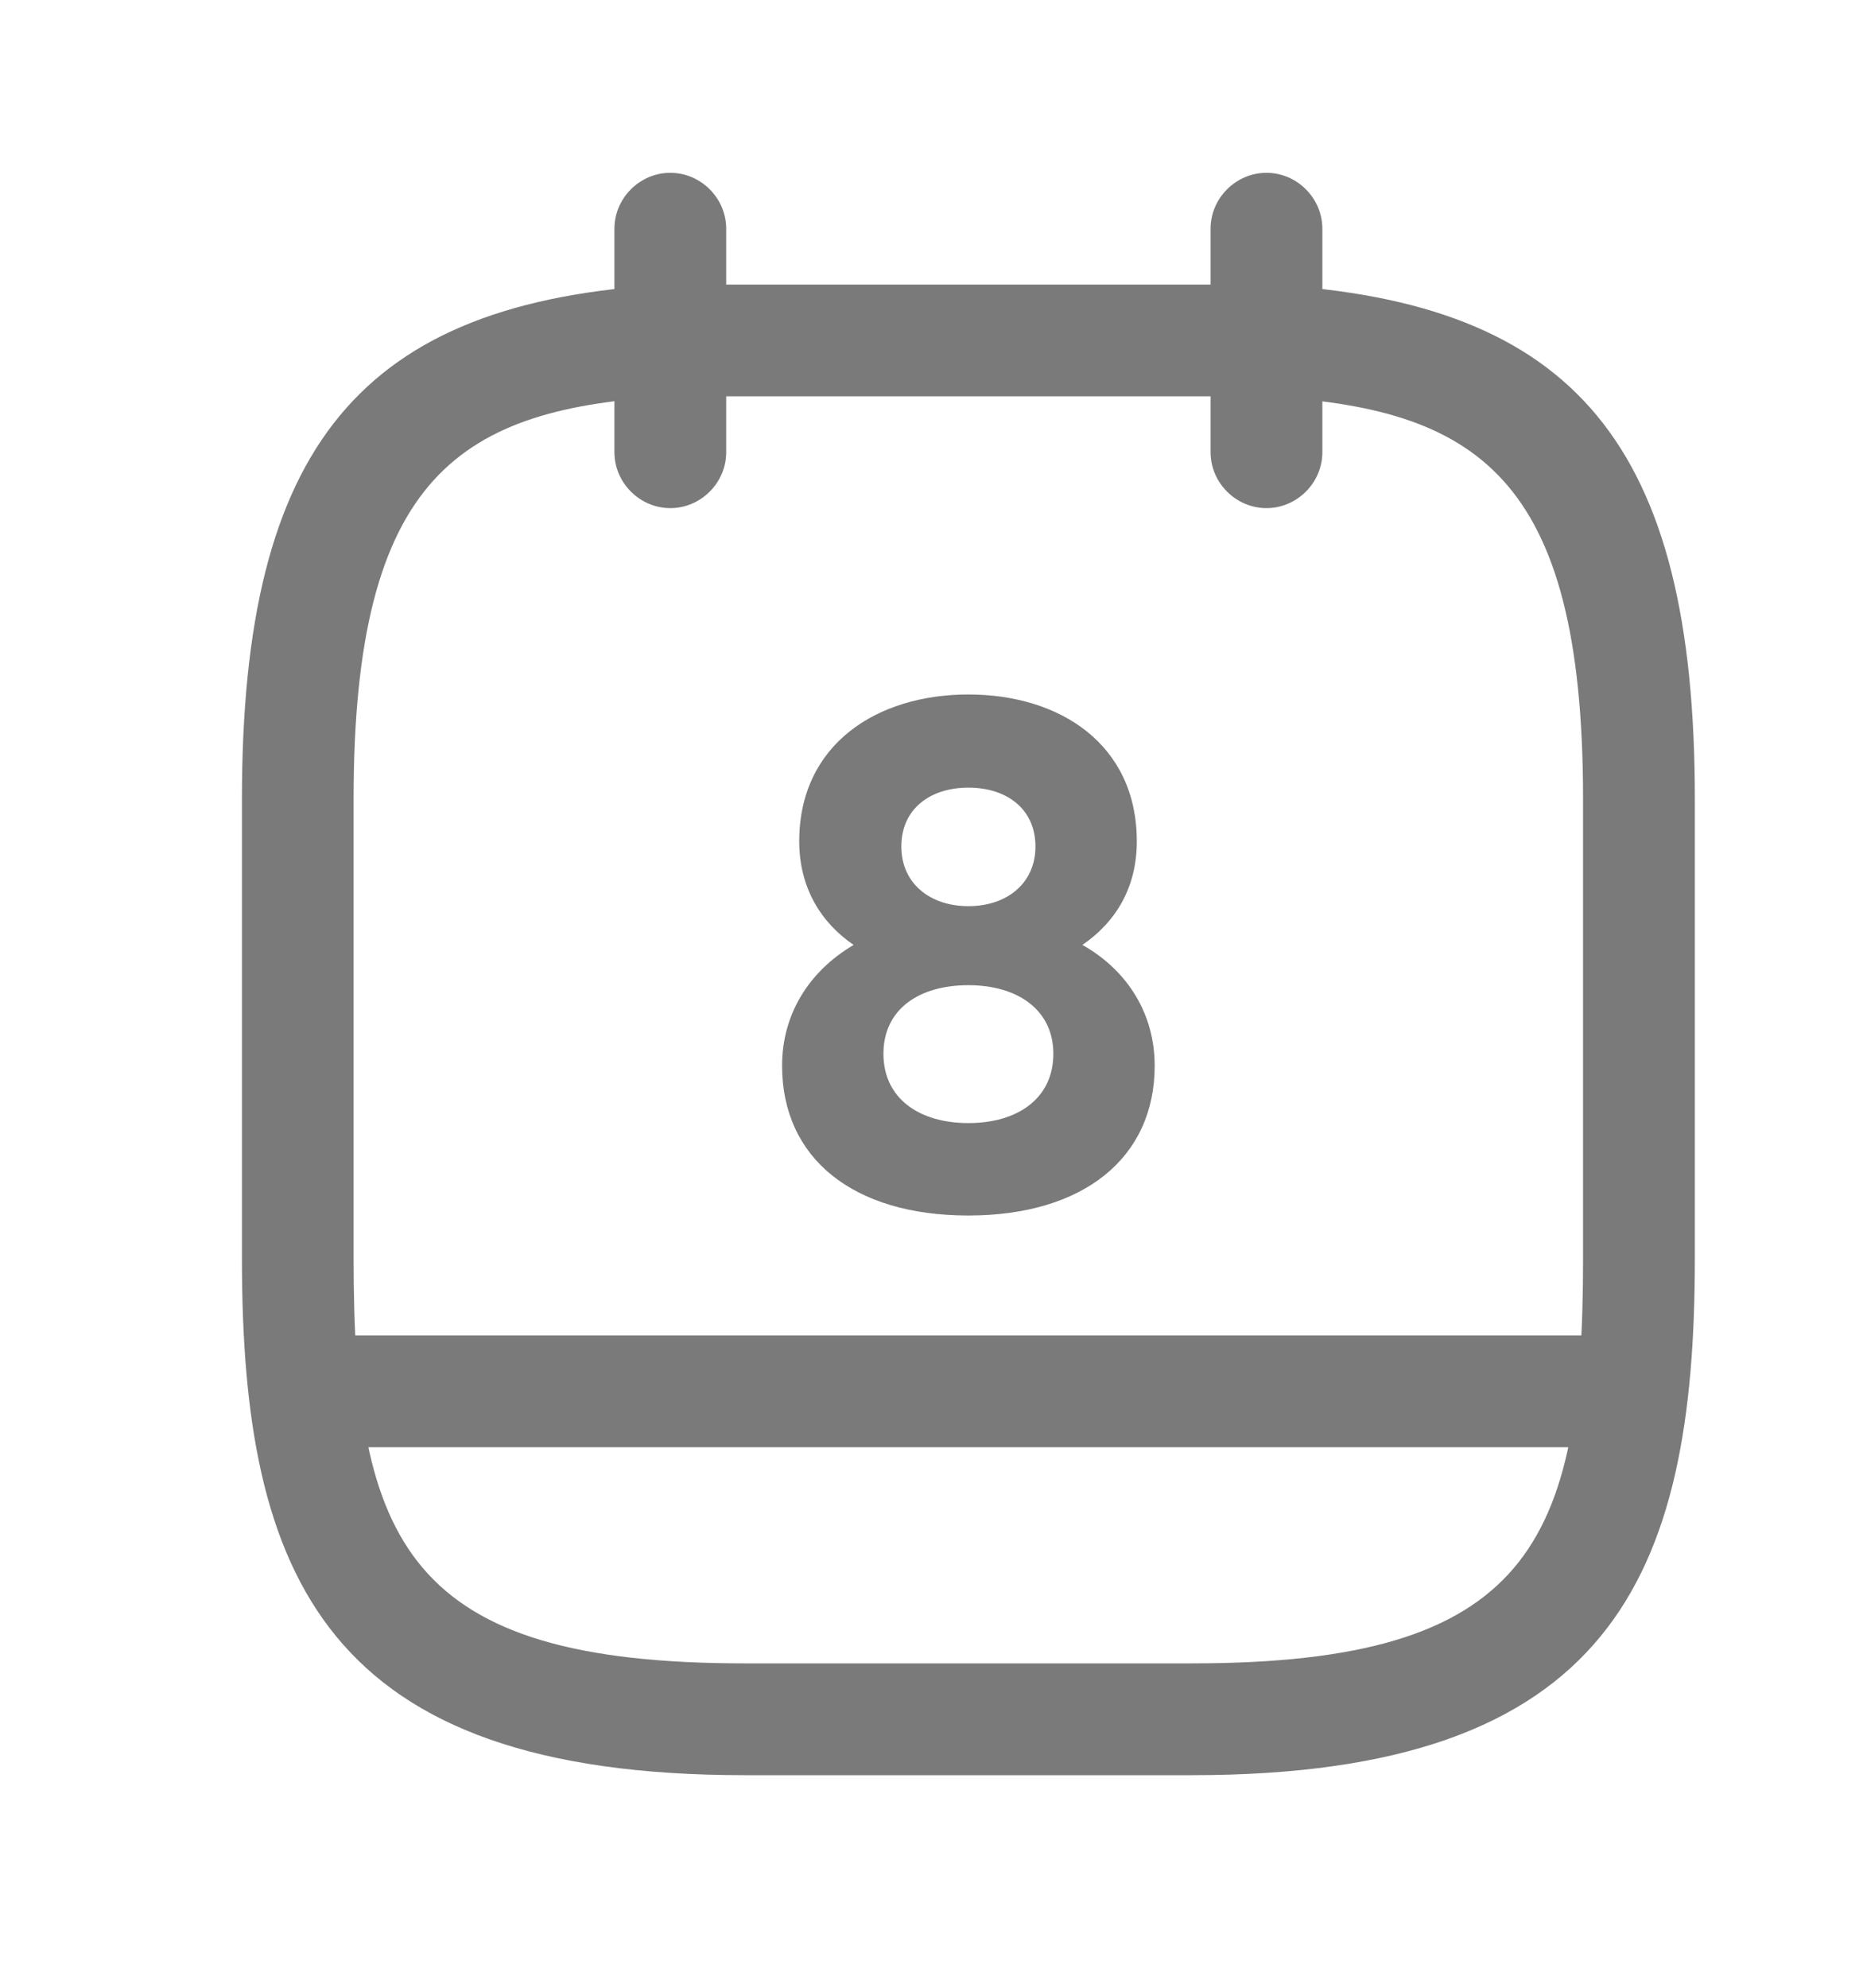
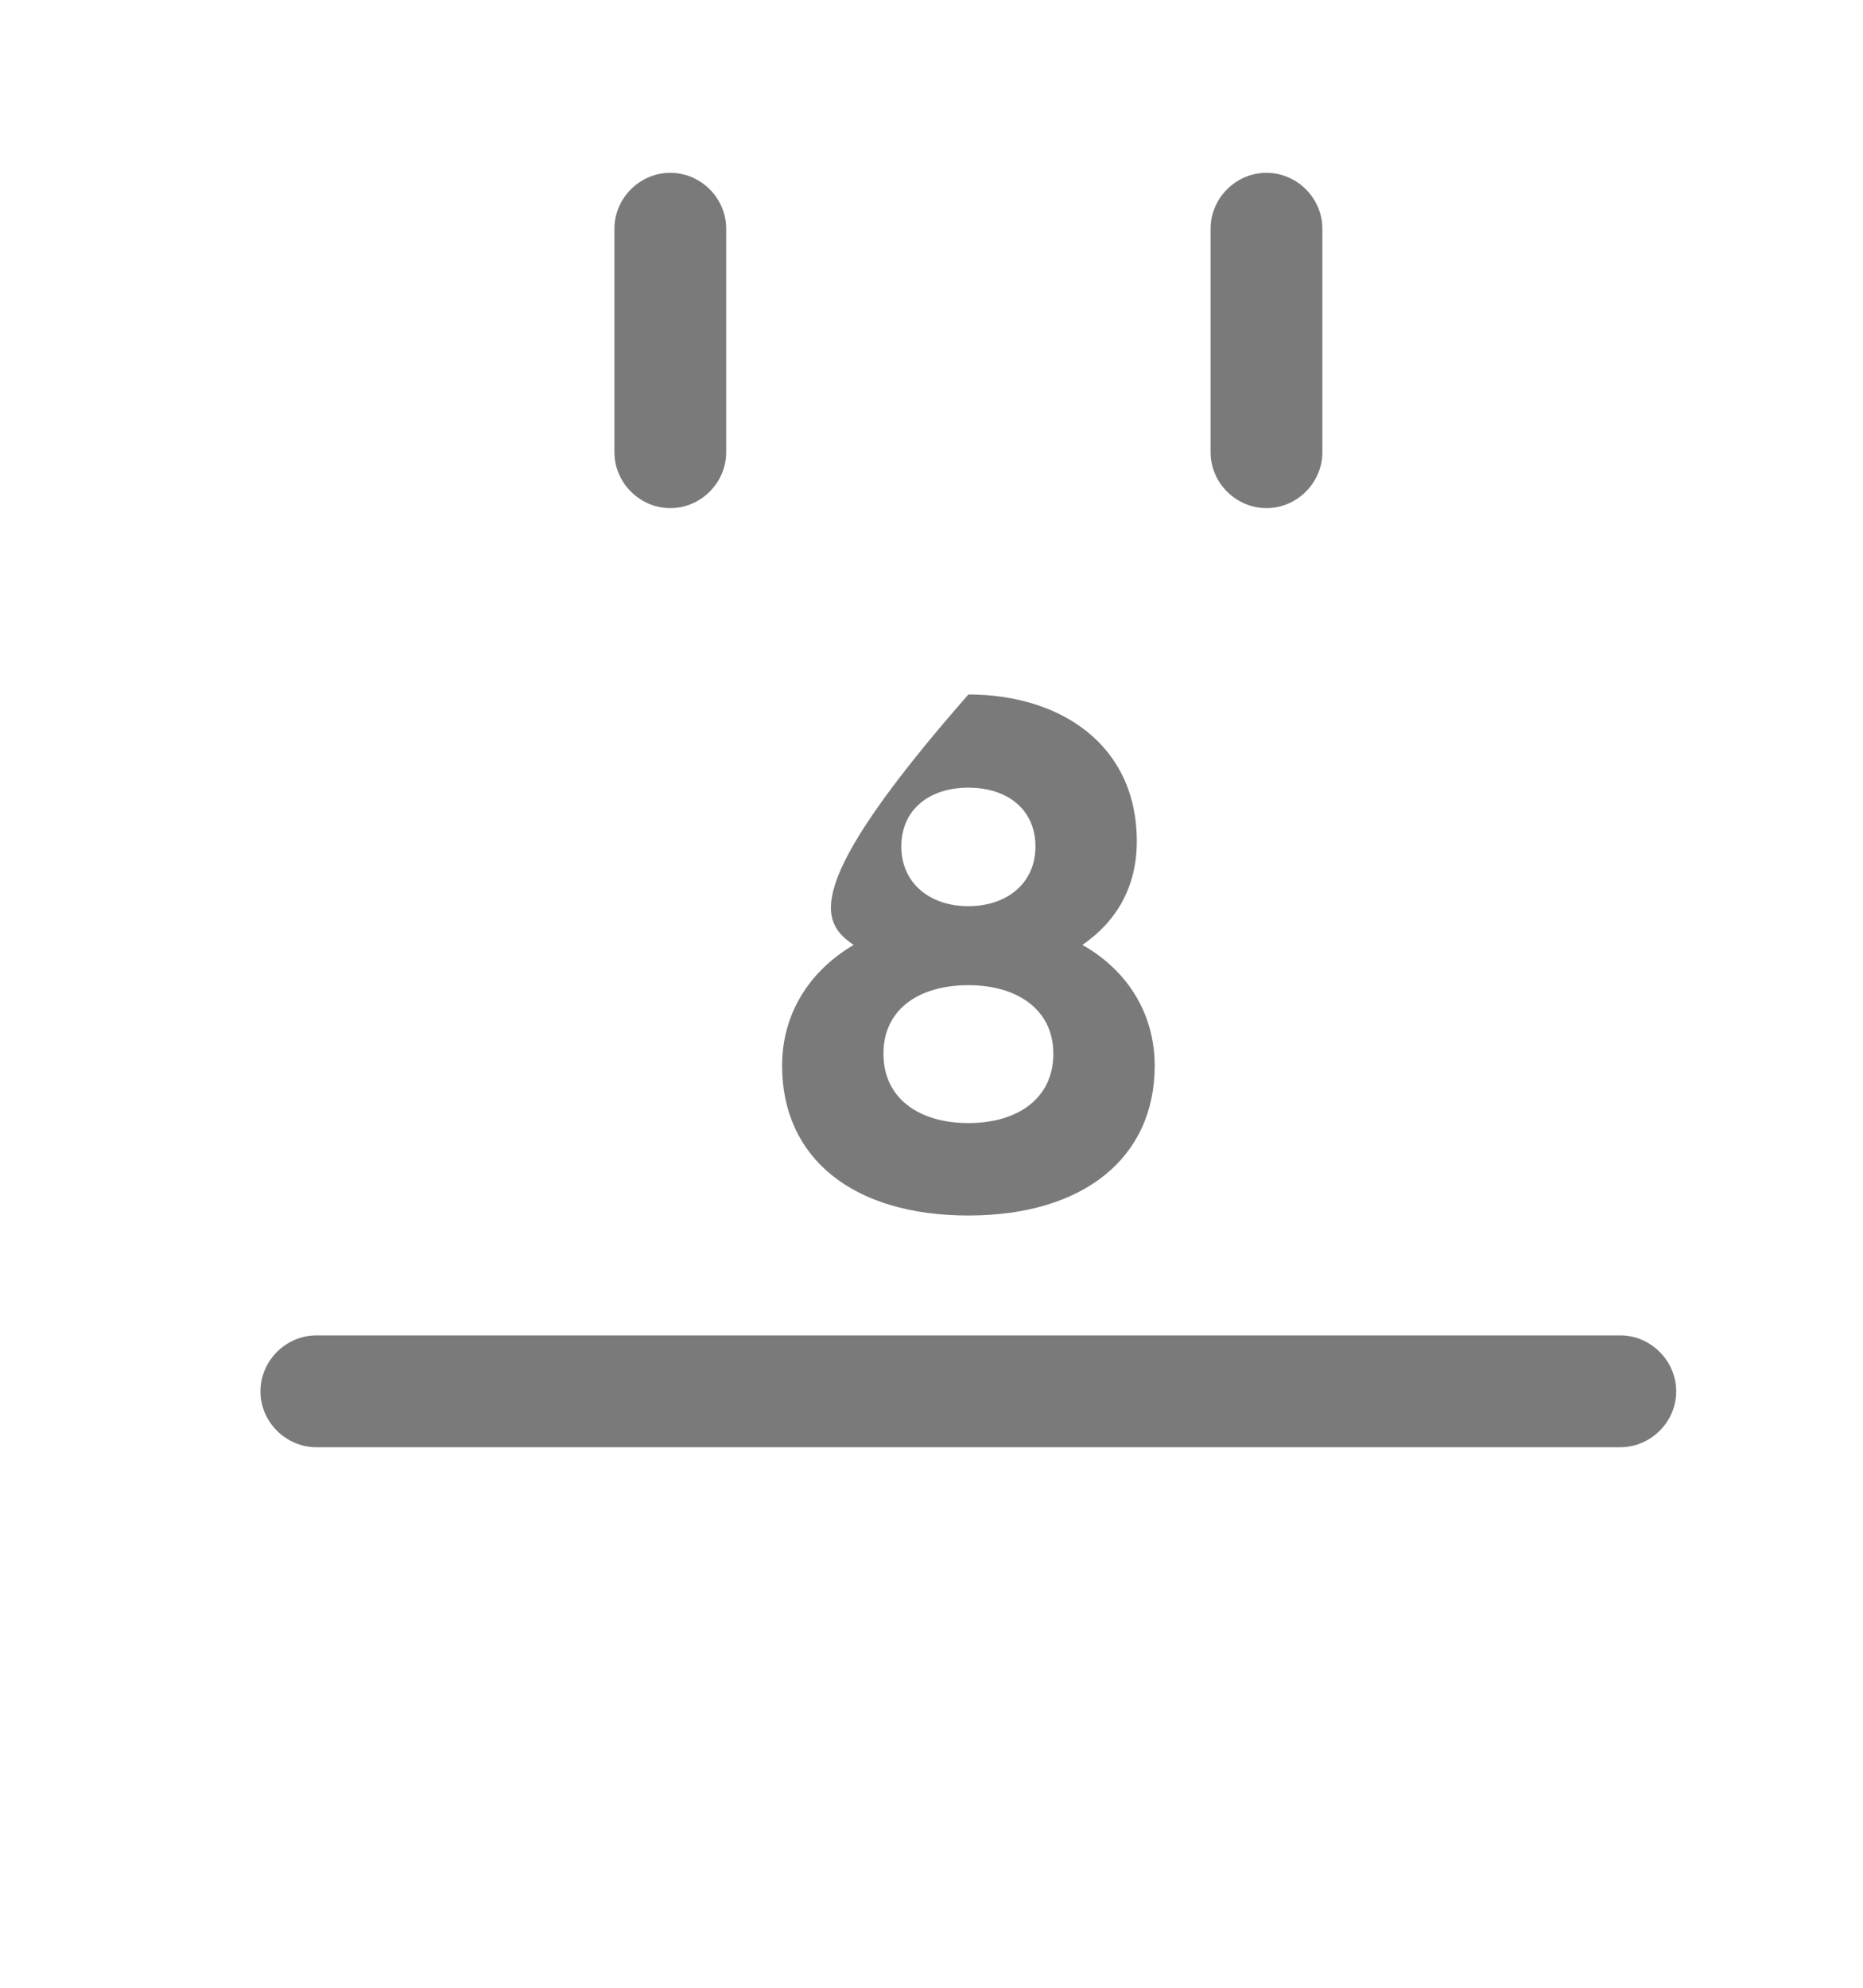
<svg xmlns="http://www.w3.org/2000/svg" width="15" height="16" viewBox="0 0 15 16" fill="none">
  <path d="M5.397 4.09C5.151 4.09 4.947 3.886 4.947 3.64V1.841C4.947 1.595 5.151 1.391 5.397 1.391C5.643 1.391 5.847 1.595 5.847 1.841V3.64C5.847 3.886 5.643 4.09 5.397 4.09Z" fill="#7A7A7A" />
  <path d="M10.197 4.09C9.951 4.09 9.747 3.886 9.747 3.64V1.841C9.747 1.595 9.951 1.391 10.197 1.391C10.443 1.391 10.647 1.595 10.647 1.841V3.64C10.647 3.886 10.443 4.09 10.197 4.09Z" fill="#7A7A7A" />
-   <path d="M9.597 14.289H5.997C2.625 14.289 1.948 12.699 1.948 10.132V6.43C1.948 3.586 2.907 2.429 5.373 2.291H10.197C10.203 2.291 10.215 2.291 10.221 2.291C12.686 2.429 13.646 3.586 13.646 6.43V10.132C13.646 12.699 12.968 14.289 9.597 14.289ZM5.397 3.19C3.717 3.286 2.847 3.814 2.847 6.43V10.132C2.847 12.43 3.285 13.389 5.997 13.389H9.597C12.308 13.389 12.746 12.43 12.746 10.132V6.43C12.746 3.82 11.883 3.286 10.185 3.19H5.397Z" fill="#7A7A7A" />
  <path d="M13.046 11.649H2.547C2.301 11.649 2.097 11.445 2.097 11.2C2.097 10.954 2.301 10.749 2.547 10.749H13.046C13.292 10.749 13.496 10.954 13.496 11.2C13.496 11.445 13.292 11.649 13.046 11.649Z" fill="#7A7A7A" />
-   <path d="M7.797 5.59C7.059 5.59 6.435 5.992 6.435 6.772C6.435 7.144 6.609 7.426 6.873 7.606C6.507 7.822 6.297 8.17 6.297 8.578C6.297 9.322 6.867 9.784 7.797 9.784C8.721 9.784 9.297 9.322 9.297 8.578C9.297 8.17 9.087 7.816 8.715 7.606C8.985 7.42 9.153 7.144 9.153 6.772C9.153 5.992 8.535 5.59 7.797 5.59ZM7.797 7.294C7.485 7.294 7.257 7.108 7.257 6.814C7.257 6.514 7.485 6.34 7.797 6.34C8.109 6.34 8.337 6.514 8.337 6.814C8.337 7.108 8.109 7.294 7.797 7.294ZM7.797 9.04C7.401 9.04 7.113 8.842 7.113 8.482C7.113 8.122 7.401 7.93 7.797 7.93C8.193 7.93 8.481 8.128 8.481 8.482C8.481 8.842 8.193 9.04 7.797 9.04Z" fill="#7A7A7A" />
+   <path d="M7.797 5.59C6.435 7.144 6.609 7.426 6.873 7.606C6.507 7.822 6.297 8.17 6.297 8.578C6.297 9.322 6.867 9.784 7.797 9.784C8.721 9.784 9.297 9.322 9.297 8.578C9.297 8.17 9.087 7.816 8.715 7.606C8.985 7.42 9.153 7.144 9.153 6.772C9.153 5.992 8.535 5.59 7.797 5.59ZM7.797 7.294C7.485 7.294 7.257 7.108 7.257 6.814C7.257 6.514 7.485 6.34 7.797 6.34C8.109 6.34 8.337 6.514 8.337 6.814C8.337 7.108 8.109 7.294 7.797 7.294ZM7.797 9.04C7.401 9.04 7.113 8.842 7.113 8.482C7.113 8.122 7.401 7.93 7.797 7.93C8.193 7.93 8.481 8.128 8.481 8.482C8.481 8.842 8.193 9.04 7.797 9.04Z" fill="#7A7A7A" />
</svg>